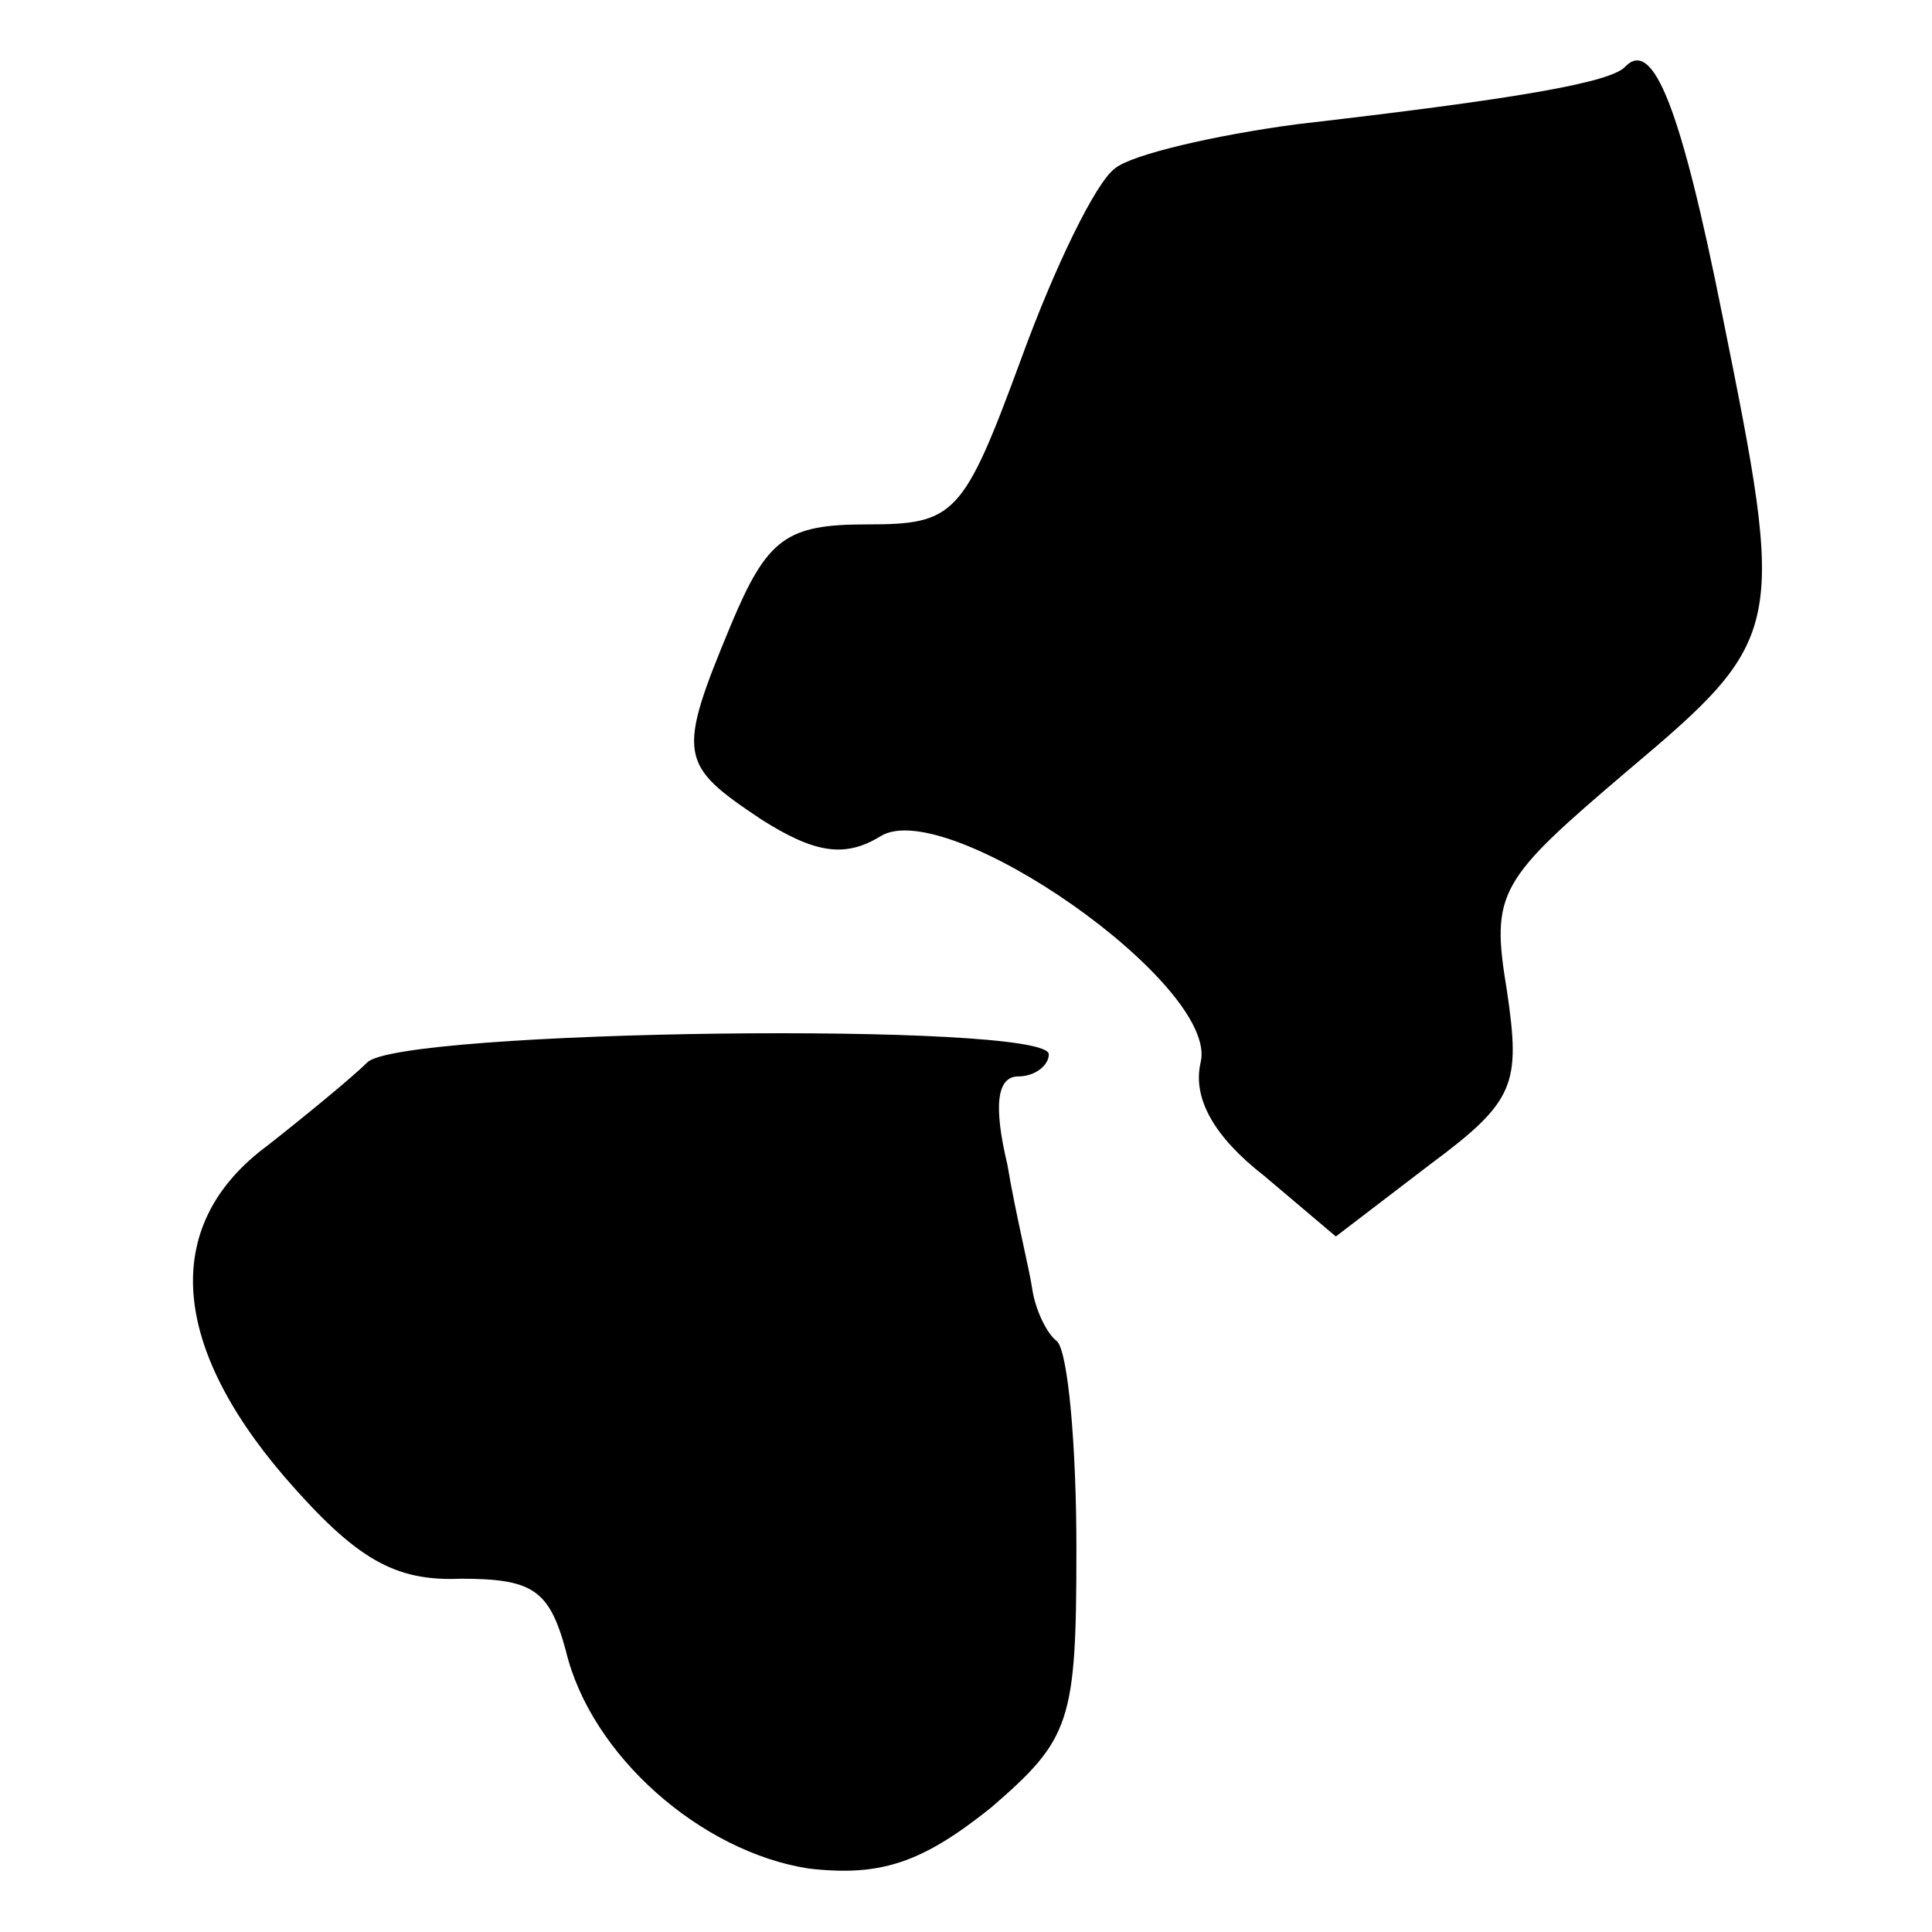
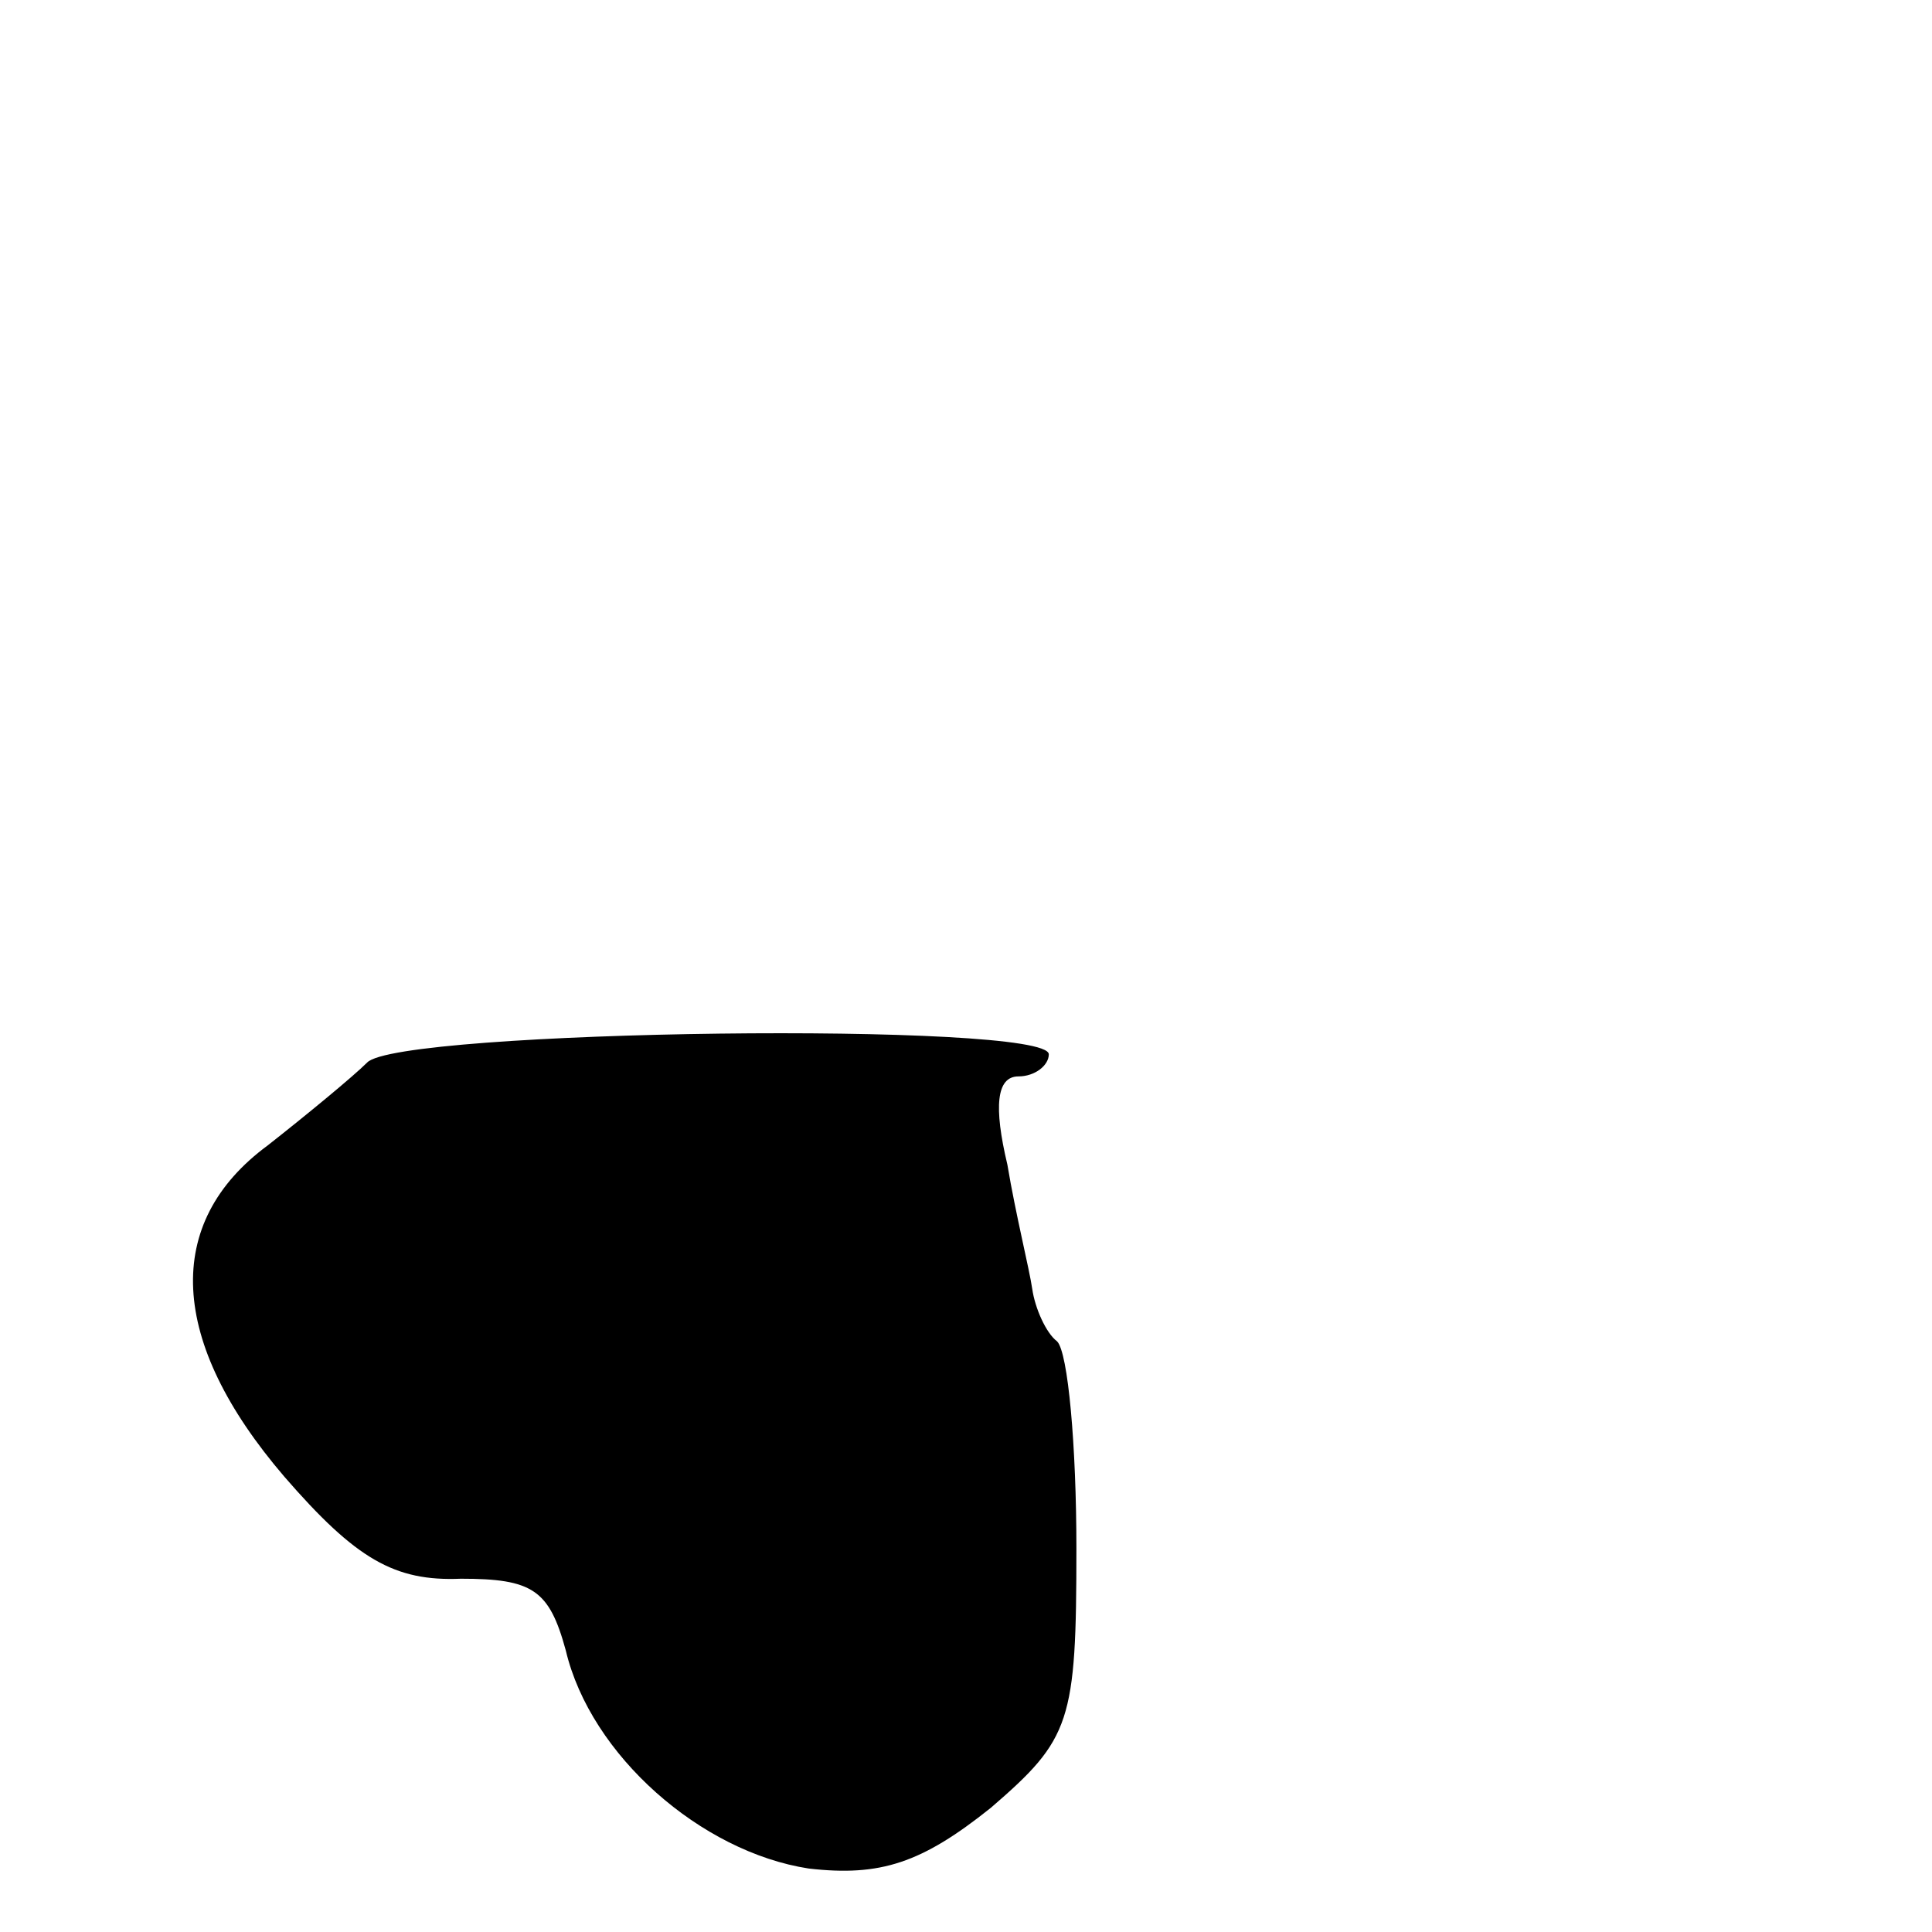
<svg xmlns="http://www.w3.org/2000/svg" version="1.0" width="70pt" height="70pt" viewBox="0 0 70 70" preserveAspectRatio="xMidYMid meet">
  <g transform="translate(0,70) scale(0.1,-0.1)" fill="#000000" stroke="none">
-     <path d="M589 676 c-5 -6 -41 -12 -119 -21 -30 -4 -60 -11 -66 -16 -7 -5 -22 -36 -34 -69 -21 -57 -24 -60 -56 -60 -29 0 -36 -5 -49 -36 -20 -48 -19 -51 11 -71 19 -12 30 -14 43 -6 24 15 123 -54 116 -82 -3 -13 5 -27 23 -41 l26 -22 34 26 c31 23 33 29 28 63 -6 36 -3 40 44 80 57 48 57 51 34 165 -15 75 -25 100 -35 90z" />
    <path d="M133 315 c-5 -5 -22 -19 -36 -30 -38 -28 -36 -71 6 -120 26 -30 40 -38 64 -37 26 0 32 -4 38 -26 9 -38 49 -73 88 -79 26 -3 41 2 66 22 29 25 31 31 31 94 0 37 -3 71 -7 75 -4 3 -8 12 -9 19 -1 7 -6 27 -9 45 -5 21 -4 32 4 32 6 0 11 4 11 8 0 12 -236 9 -247 -3z" />
  </g>
</svg>